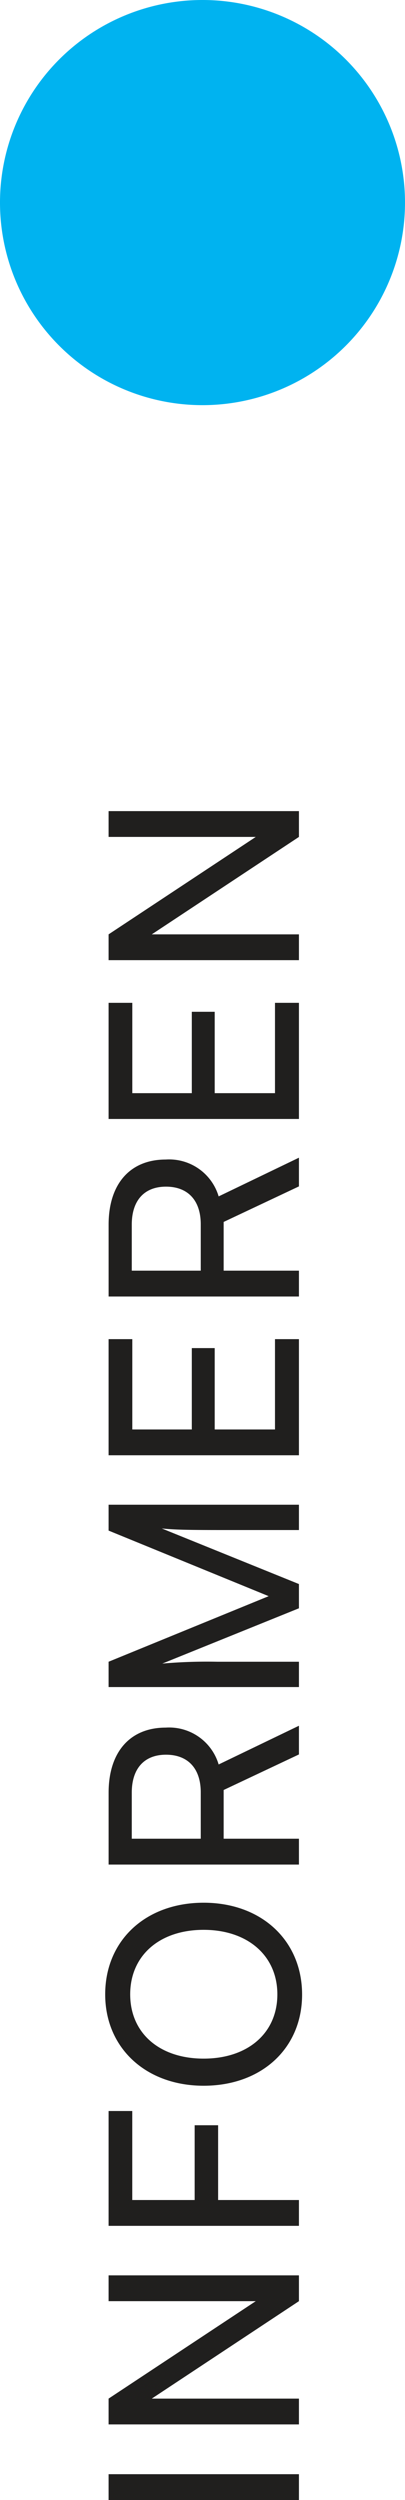
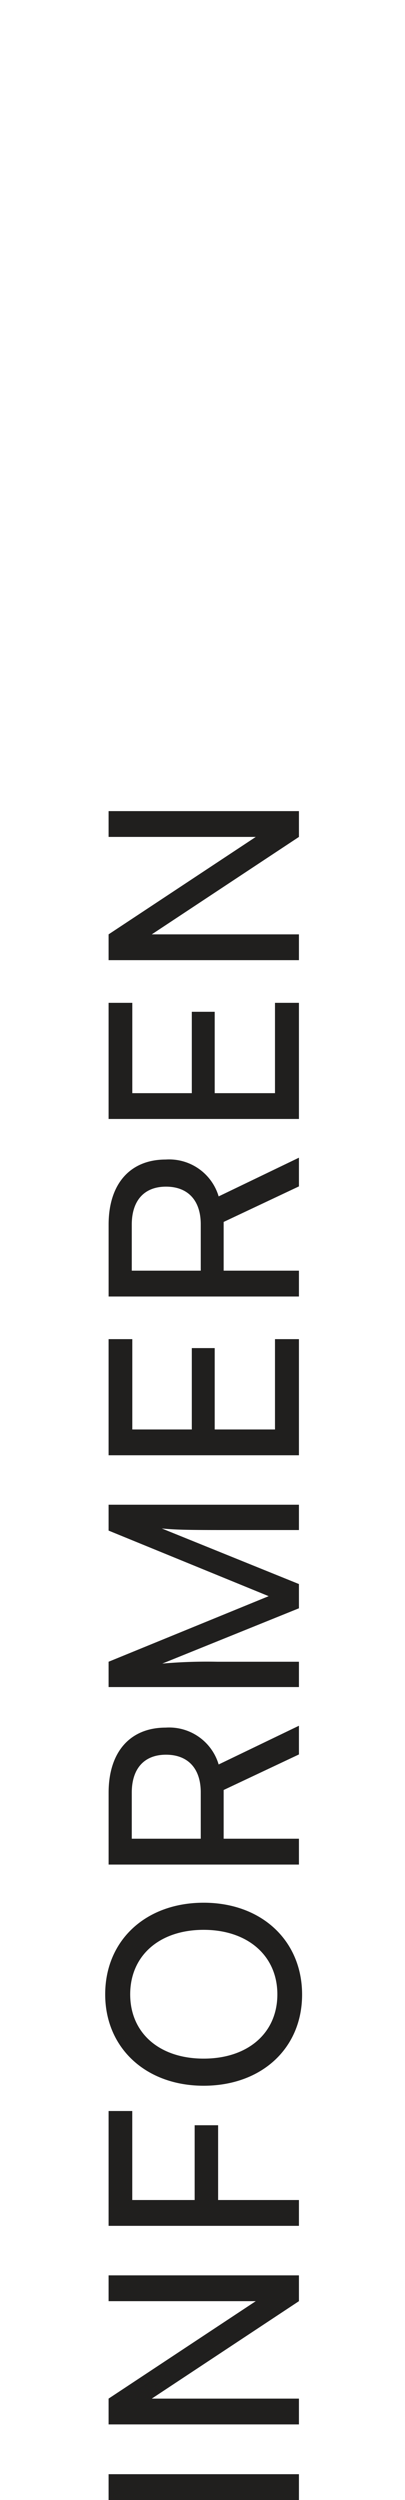
<svg xmlns="http://www.w3.org/2000/svg" width="40" height="246.816" viewBox="0 0 40 246.816">
  <g id="Group_8982" data-name="Group 8982" transform="translate(-120 -285)">
    <path id="Path_9432" data-name="Path 9432" d="M4.732-18.8H2.184V0H4.732ZM12.194,0V-14.534L21.814,0h2.548V-18.8H21.814V-4.264L12.194-18.8H9.646V0ZM39.182-7.982V-10.3H31.8v-6.162h8.788V-18.8H29.25V0H31.8V-7.982Zm21.97-1.43c0-5.72-3.718-9.724-9.048-9.724-5.3,0-9.022,4.03-9.022,9.724,0,5.72,3.692,9.724,9,9.724C57.408.312,61.152-3.692,61.152-9.412Zm-2.678,0c0,4.342-2.548,7.28-6.37,7.28S45.76-5.044,45.76-9.412s2.522-7.254,6.344-7.254S58.474-13.78,58.474-9.412ZM67.47,0V-7.436h4.81L75.79,0h2.834L74.8-7.93a5.1,5.1,0,0,0,3.64-5.226c0-3.51-2.392-5.642-6.422-5.642h-7.1V0Zm0-16.51h4.55c2.34,0,3.744,1.2,3.744,3.38,0,2.158-1.352,3.432-3.718,3.432H67.47ZM84.942,0V-8.034a50.279,50.279,0,0,0-.182-5.46L90.22,0h2.392L98.1-13.546c-.13,1.326-.156,2.6-.156,6.11V0h2.5V-18.8H97.89L91.416-2.99,84.942-18.8h-2.5V0Zm31.85,0V-2.366h-8.918V-8.32h8.034v-2.262h-8.034v-5.876h8.918V-18.8H105.326V0Zm6.76,0V-7.436h4.81L131.872,0h2.834l-3.822-7.93a5.1,5.1,0,0,0,3.64-5.226c0-3.51-2.392-5.642-6.422-5.642H121V0Zm0-16.51h4.55c2.34,0,3.744,1.2,3.744,3.38,0,2.158-1.352,3.432-3.718,3.432h-4.576ZM149.994,0V-2.366h-8.918V-8.32h8.034v-2.262h-8.034v-5.876h8.918V-18.8H138.528V0Zm6.76,0V-14.534L166.374,0h2.548V-18.8h-2.548V-4.264L156.754-18.8h-2.548V0Z" transform="translate(149.525 534) rotate(-90)" fill="#201f1e" />
-     <path id="Path_9433" data-name="Path 9433" d="M20,0A20,20,0,1,1,0,20,20,20,0,0,1,20,0Z" transform="translate(120 285)" fill="#00b3f0" />
  </g>
</svg>